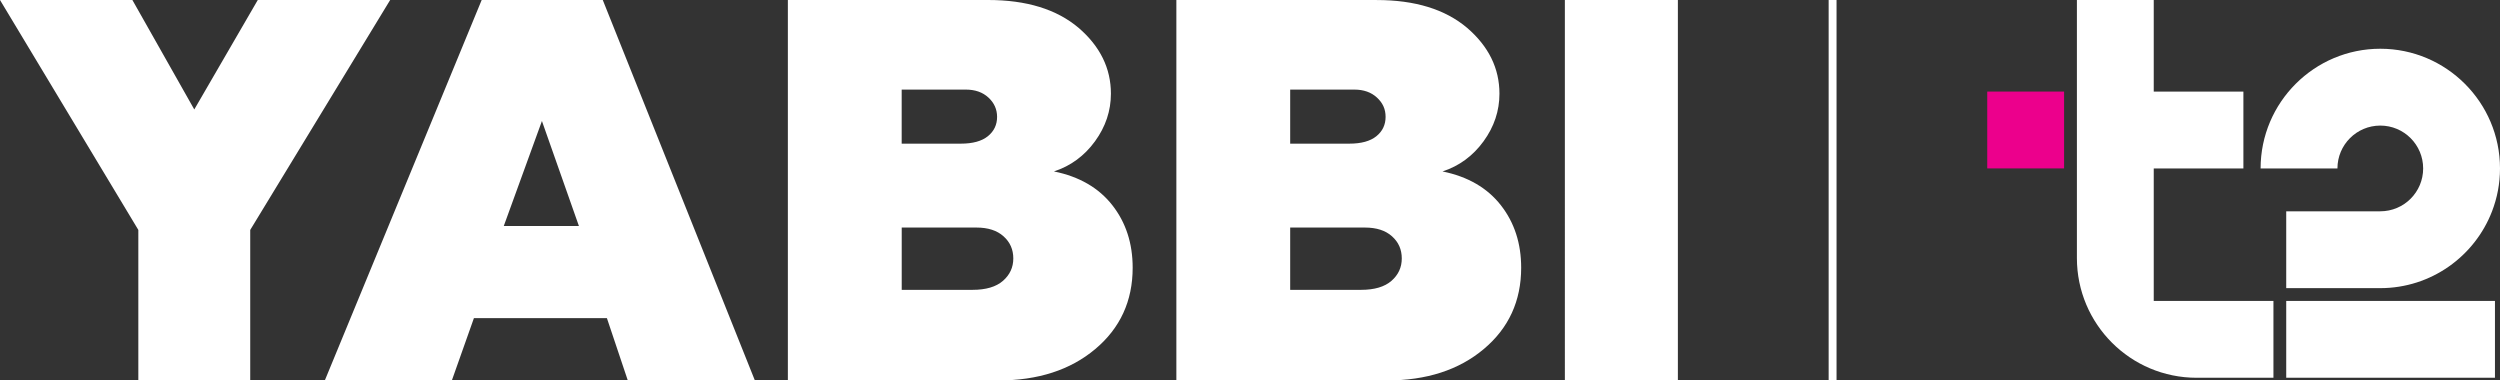
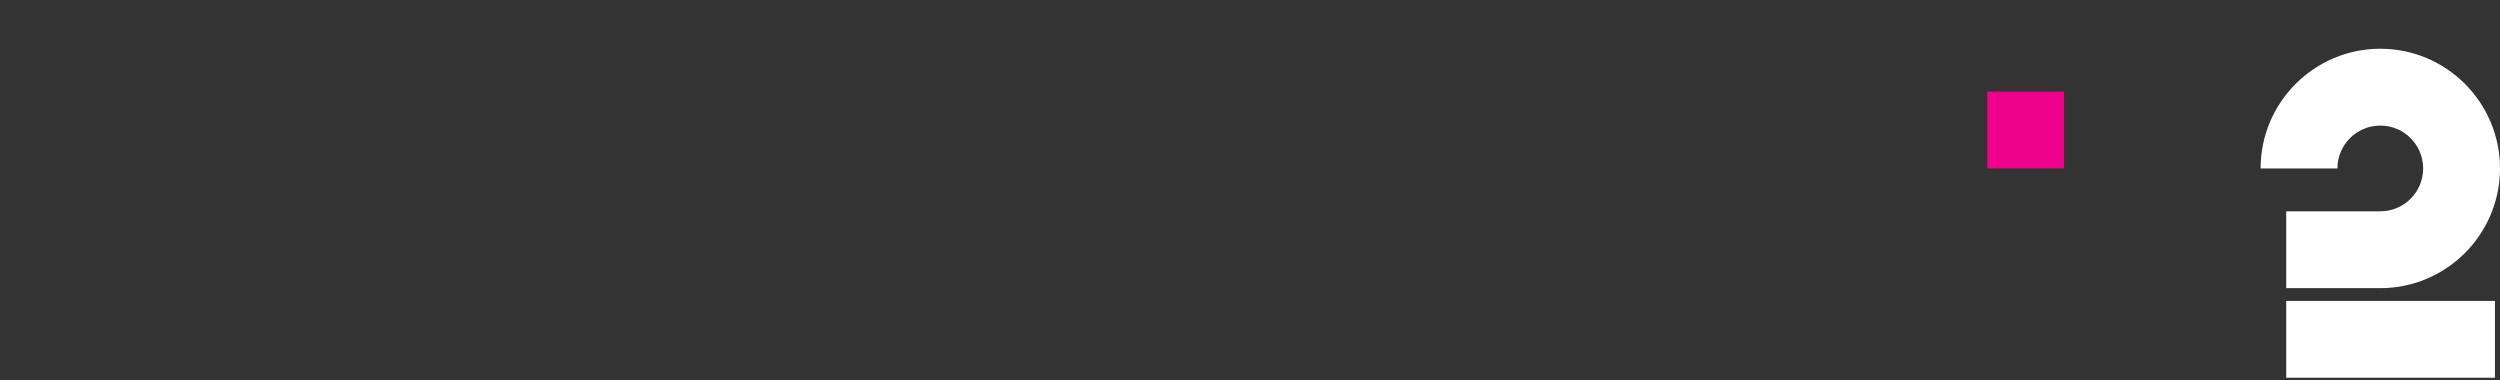
<svg xmlns="http://www.w3.org/2000/svg" id="_Слой_2" data-name="Слой 2" viewBox="0 0 807.85 122.93">
  <rect x="0" y="0" width="807.85" height="122.93" fill="#333333" stroke="none" />
  <defs>
    <style> .cls-1, .cls-2 { fill: #fff; } .cls-2 { fill-rule: evenodd; } .cls-3 { fill: #ec008c; } </style>
  </defs>
  <g id="_Слой_1-2" data-name="Слой 1">
    <g>
-       <path class="cls-2" d="M83.3,0h42.78s-45.22,74.3-45.22,74.3v48.63H44.7v-48.63L0,0H42.78l20,35.37L83.3,0h0Zm79.48,73.03h24.29l-11.95-33.93-12.33,33.93h0Zm81.14,49.91h-41.05s-6.75-20.13-6.75-20.13h-42.98l-7.13,20.13h-41.05L155.65,0h39.13l49.15,122.93h0Zm47.45-29.28h22.9c4.33,0,7.6-.97,9.83-2.91,2.22-1.94,3.34-4.35,3.34-7.24,0-2.88-1.05-5.27-3.16-7.15-2.1-1.89-5.02-2.83-8.74-2.83h-24.16v20.13h0Zm20.73-64.71h-20.73v17.47h19.11c3.85,0,6.76-.8,8.75-2.41,1.98-1.61,2.97-3.69,2.97-6.24,0-2.44-.93-4.52-2.79-6.24-1.86-1.72-4.3-2.58-7.3-2.58h0Zm28.49,26.45c8.17,1.66,14.45,5.3,18.84,10.9,4.39,5.6,6.58,12.34,6.58,20.21,0,10.76-4.03,19.52-12.08,26.28-8.05,6.77-18.51,10.15-31.37,10.15h-67.97V0h64.72c12.38,0,22.12,2.99,29.21,8.98,6.97,5.99,10.46,13.09,10.46,21.29,0,5.54-1.71,10.67-5.14,15.39-3.43,4.71-7.84,7.96-13.25,9.73h0Zm76.32,38.26h22.9c4.33,0,7.6-.97,9.83-2.91,2.22-1.94,3.33-4.35,3.33-7.24s-1.05-5.27-3.16-7.15c-2.1-1.89-5.02-2.83-8.74-2.83h-24.16v20.13h0Zm20.73-64.71h-20.73v17.47h19.11c3.85,0,6.76-.8,8.75-2.41,1.98-1.61,2.97-3.69,2.97-6.24s-.93-4.52-2.79-6.24c-1.86-1.72-4.3-2.58-7.3-2.58h0Zm28.49,26.45c8.17,1.66,14.45,5.3,18.84,10.9,4.39,5.6,6.58,12.34,6.58,20.21,0,10.76-4.03,19.52-12.08,26.28-8.05,6.77-18.51,10.15-31.37,10.15h-67.97s0-122.93,0-122.93h64.73c12.38,0,22.12,2.99,29.21,8.98,6.97,5.99,10.46,13.09,10.46,21.29,0,5.54-1.71,10.67-5.14,15.39-3.43,4.71-7.84,7.96-13.25,9.73h0Zm39.54,67.54V0h36.52s0,122.93,0,122.93h-36.52Z" />
      <polygon class="cls-3" points="642.16 54.42 666.99 54.42 666.99 29.59 642.16 29.59 642.16 54.42 642.16 54.42" />
      <path class="cls-1" d="M769.17,40.58c7.65,0,13.85,6.2,13.85,13.85s-6.2,13.85-13.85,13.85h-30.4v24.83h30.4c16.45,0,30.53-10.32,36.11-24.83,1.66-4.3,2.57-8.97,2.57-13.85,0-21.33-17.35-38.68-38.68-38.68s-38.68,17.35-38.68,38.68h24.83c0-7.65,6.2-13.85,13.85-13.85h0Zm-30.4,56.66h67.45v24.83h-67.45v-24.83h0Z" />
-       <path class="cls-1" d="M695.96,97.24h38.68v24.83h-24.83c-21.36,0-38.68-17.32-38.68-38.68V0h24.83V29.6h28.97v24.83h-28.97v42.81h0Z" />
-       <polygon class="cls-1" points="593.46 0 590.91 0 590.91 122.93 593.46 122.93 593.46 0 593.46 0" />
    </g>
  </g>
</svg>